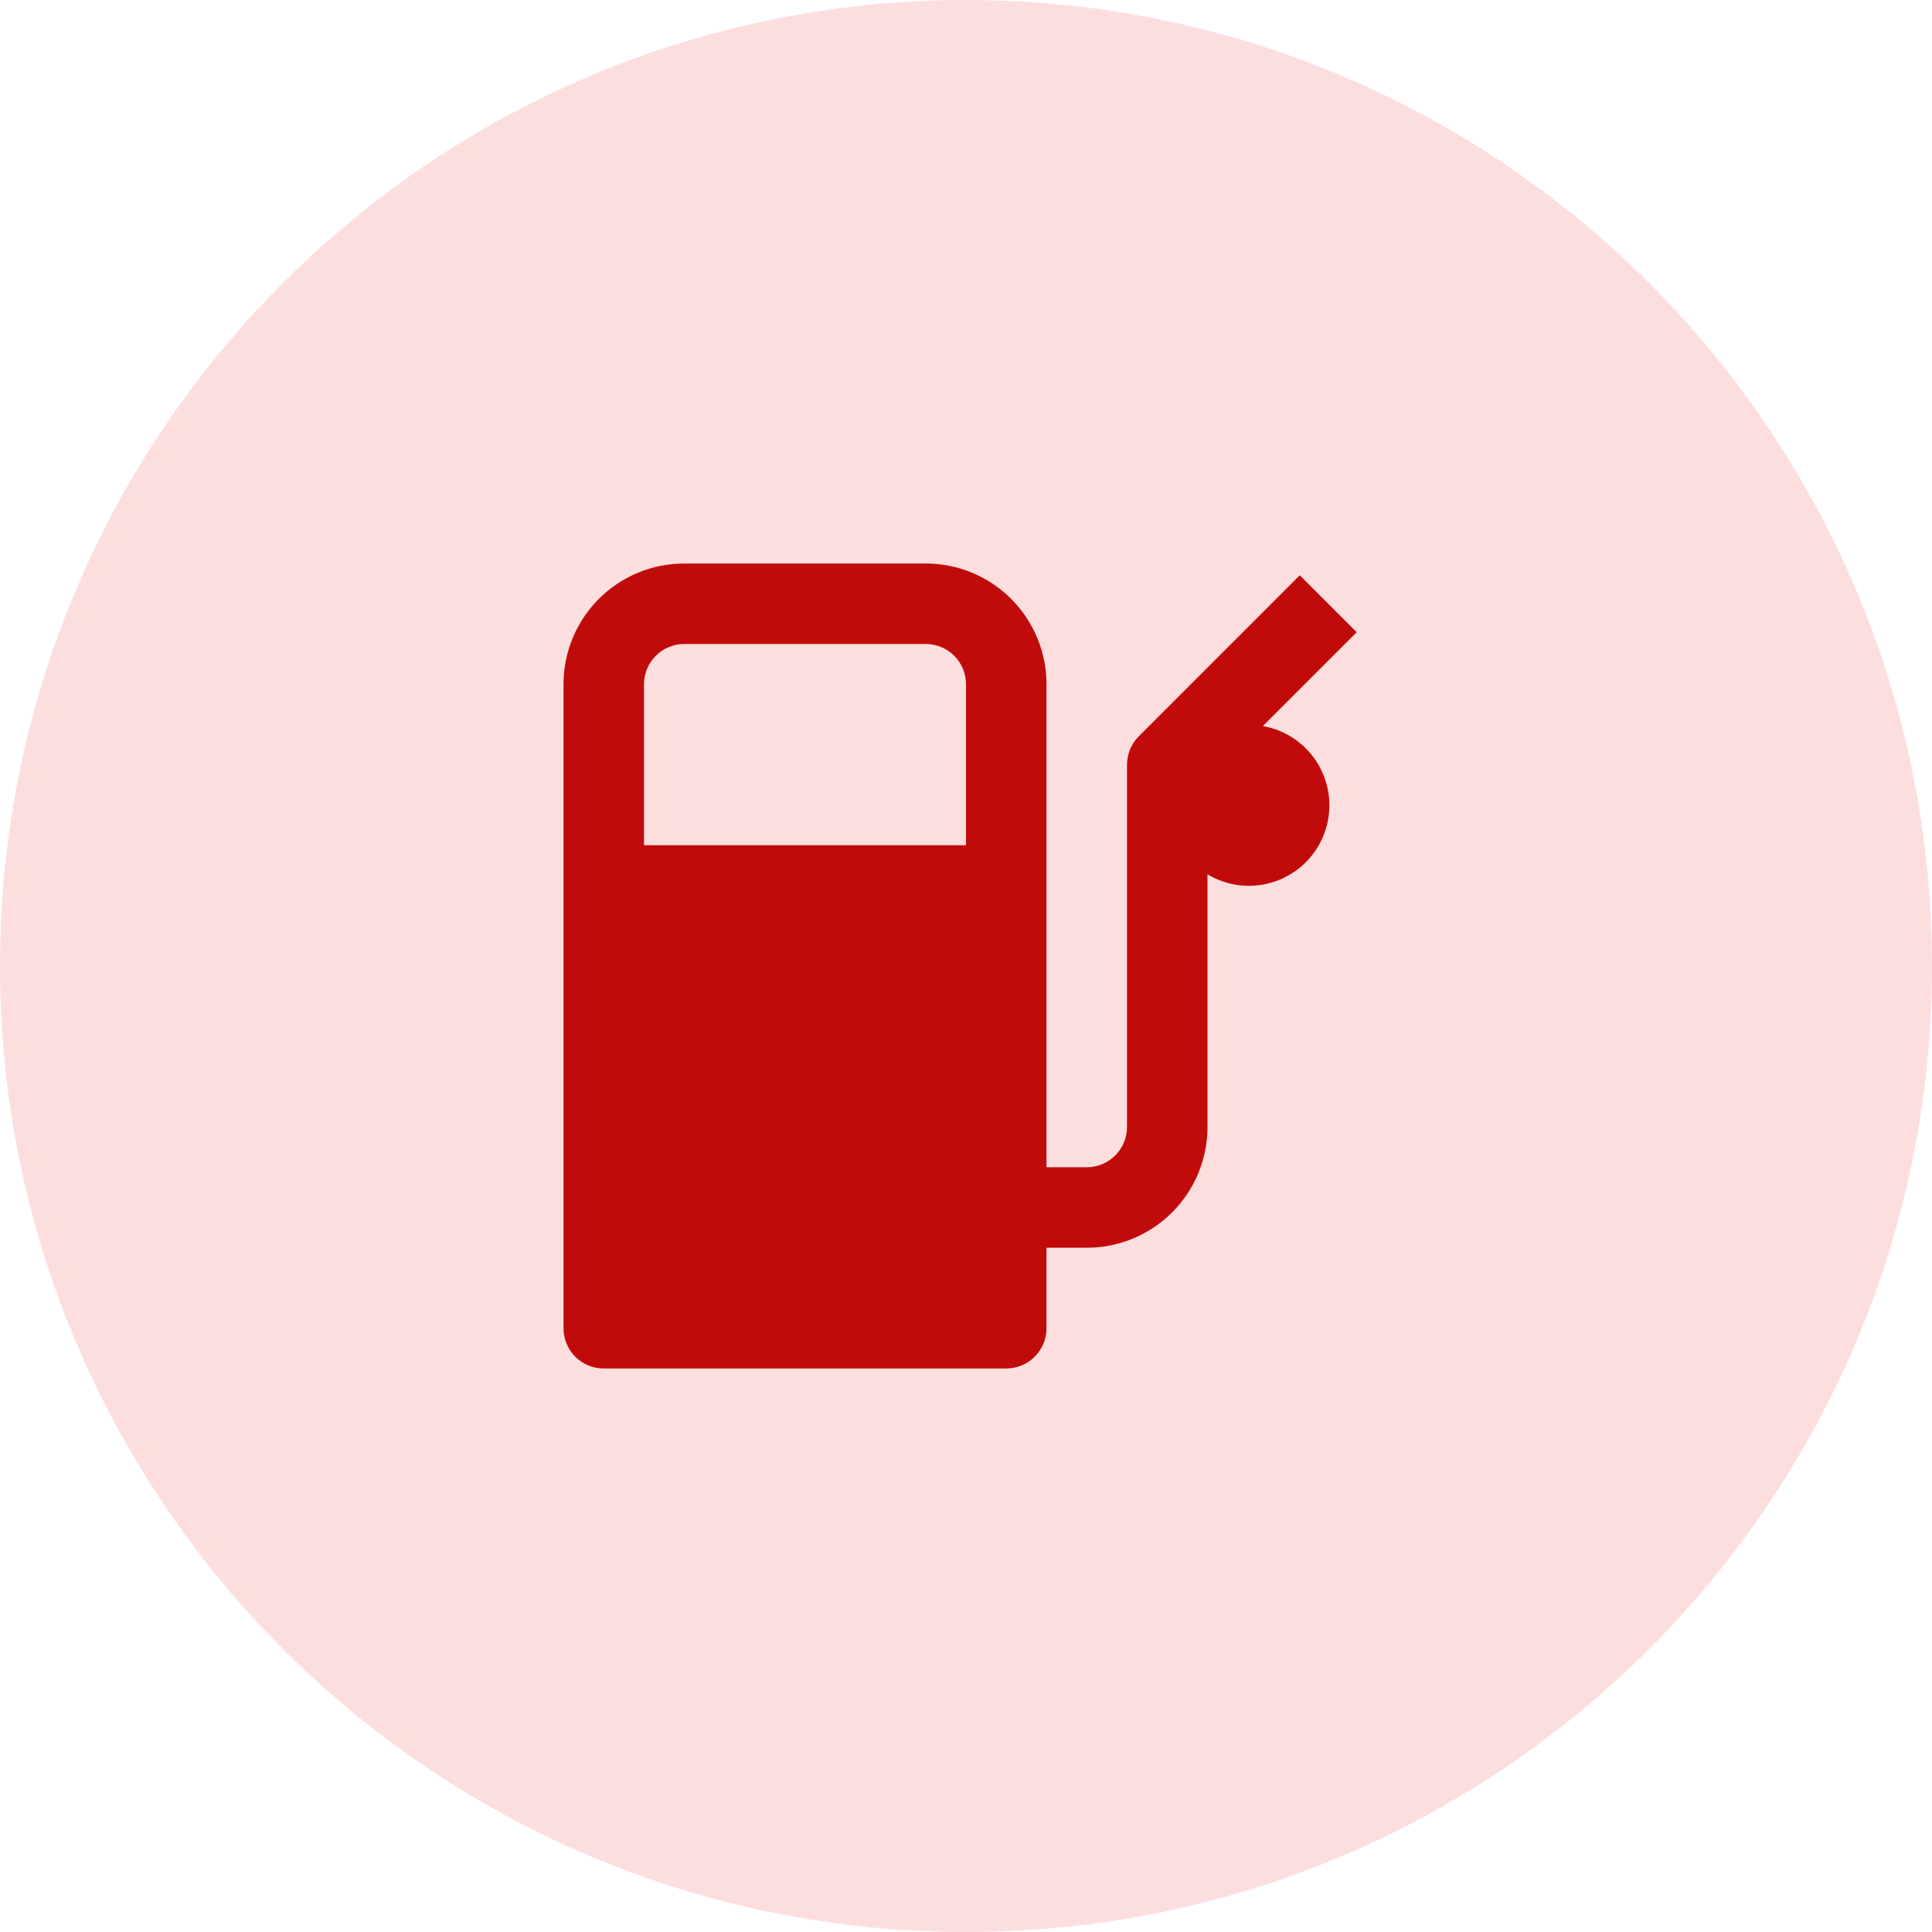
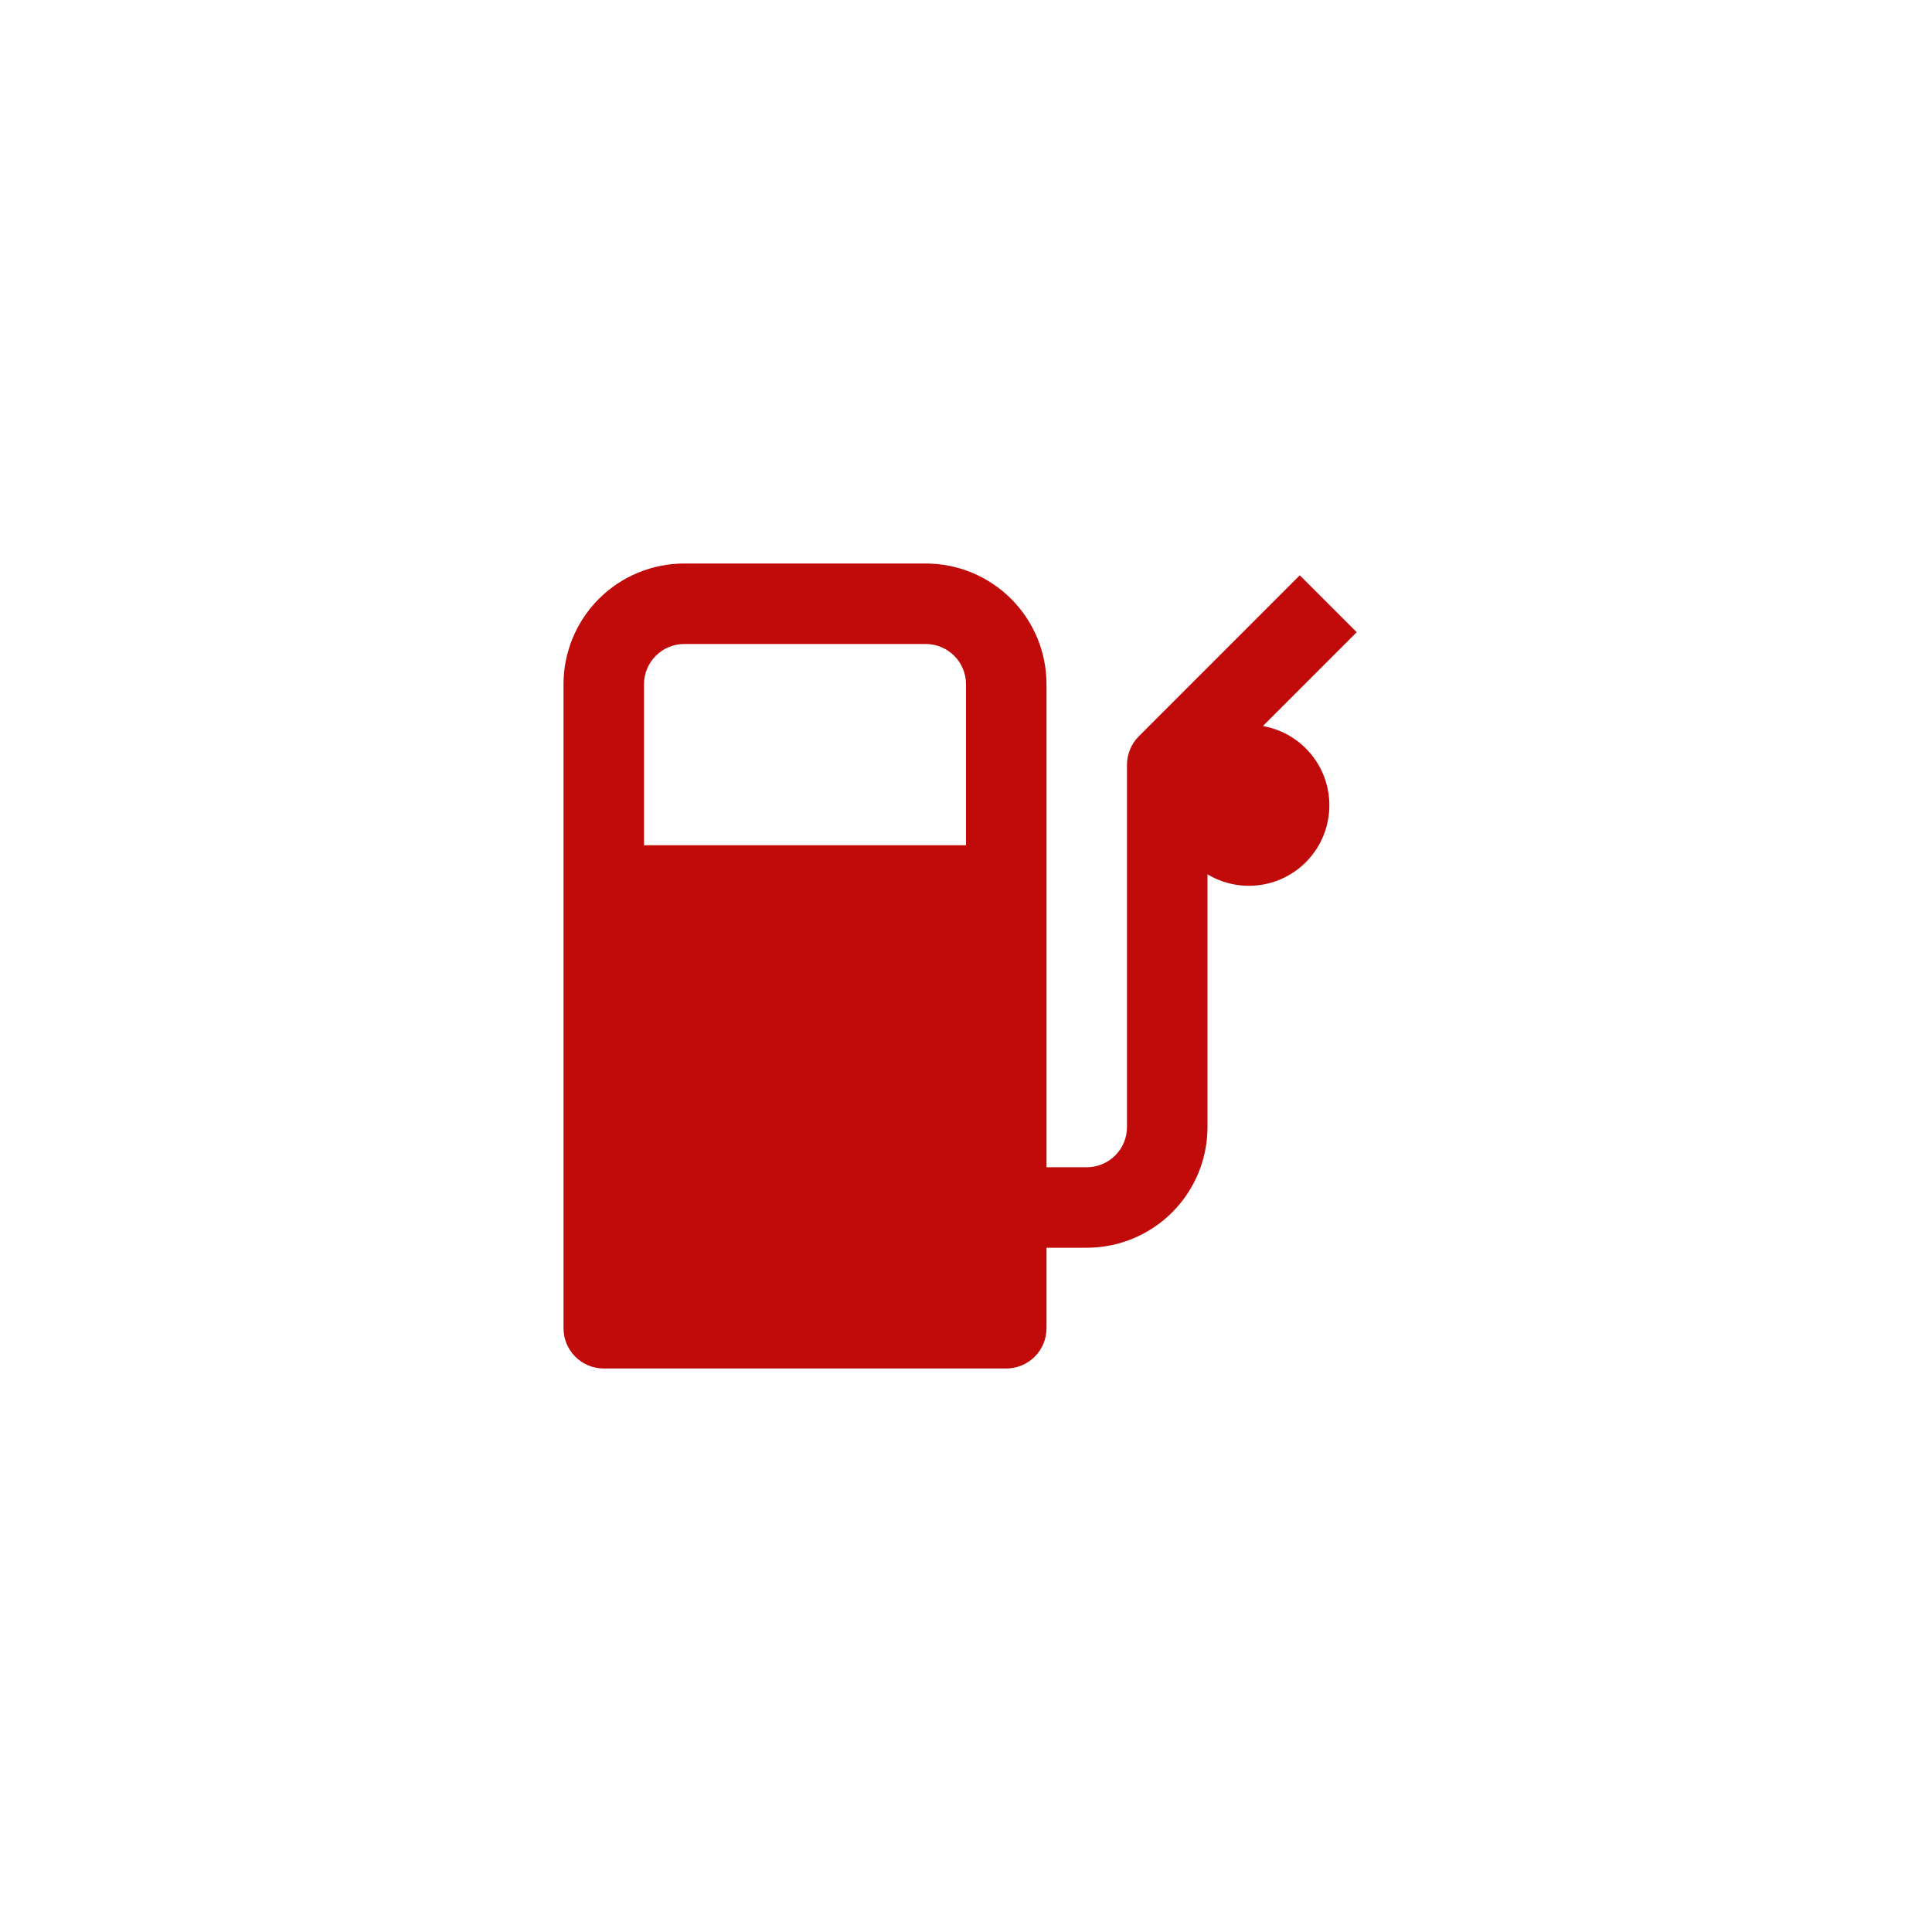
<svg xmlns="http://www.w3.org/2000/svg" width="64" height="64" viewBox="0 0 64 64" fill="none">
-   <path d="M0 32C0 14.327 14.327 0 32 0C49.673 0 64 14.327 64 32C64 49.673 49.673 64 32 64C14.327 64 0 49.673 0 32Z" fill="#FDDEDE" />
  <path d="M34.667 22.667C34.667 21.606 34.245 20.588 33.495 19.838C32.745 19.088 31.728 18.667 30.667 18.667H22.667C21.606 18.667 20.588 19.088 19.838 19.838C19.088 20.588 18.667 21.606 18.667 22.667V44C18.667 44.354 18.807 44.693 19.057 44.943C19.307 45.193 19.646 45.333 20 45.333H33.333C33.687 45.333 34.026 45.193 34.276 44.943C34.526 44.693 34.667 44.354 34.667 44V41.333H36C37.061 41.333 38.078 40.912 38.828 40.162C39.579 39.412 40 38.394 40 37.333V28.964C40.336 29.165 40.711 29.29 41.1 29.33C41.49 29.369 41.883 29.323 42.252 29.194C42.621 29.064 42.958 28.855 43.237 28.582C43.517 28.308 43.732 27.976 43.869 27.61C44.006 27.243 44.06 26.851 44.029 26.461C43.997 26.071 43.88 25.693 43.686 25.353C43.492 25.014 43.225 24.721 42.906 24.496C42.586 24.271 42.22 24.119 41.835 24.051L44.943 20.943L43.057 19.057L37.724 24.391C37.474 24.641 37.334 24.98 37.333 25.333V37.333C37.333 37.687 37.193 38.026 36.943 38.276C36.693 38.526 36.354 38.667 36 38.667H34.667V22.667ZM21.333 22.667C21.333 22.313 21.474 21.974 21.724 21.724C21.974 21.474 22.313 21.333 22.667 21.333H30.667C31.02 21.333 31.36 21.474 31.61 21.724C31.86 21.974 32 22.313 32 22.667V28H21.333V22.667Z" fill="#C10B0B" />
</svg>